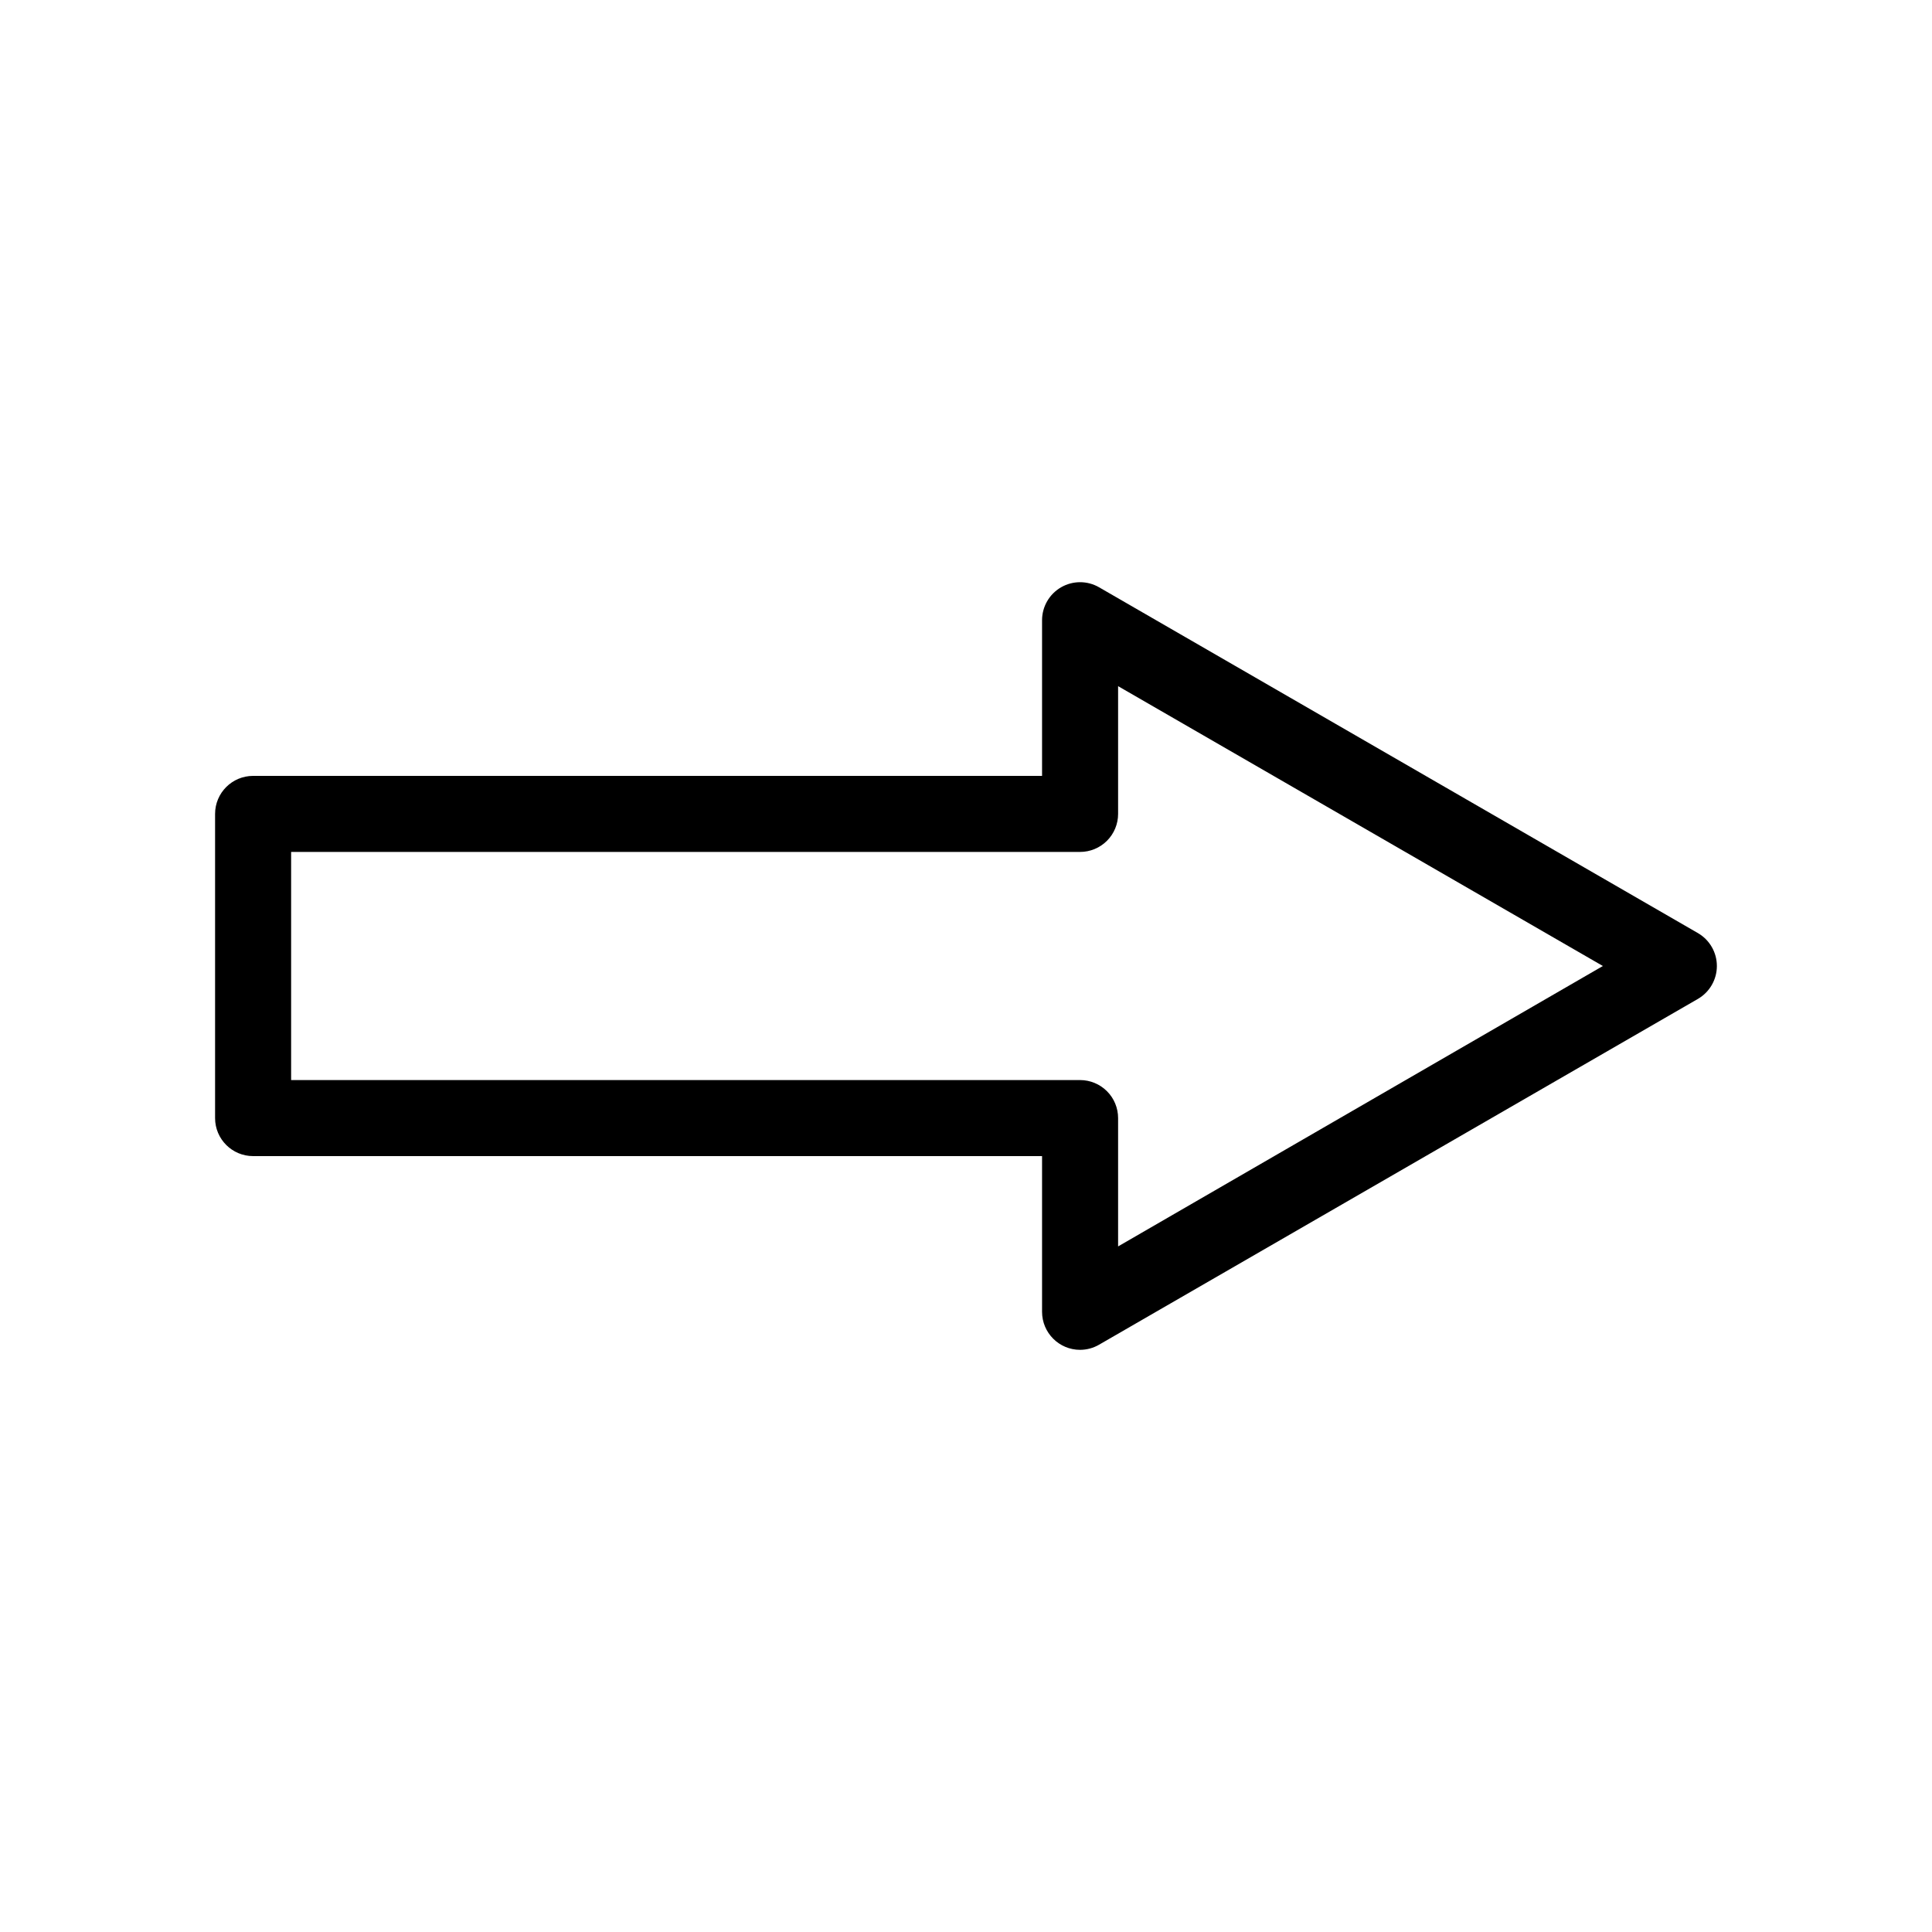
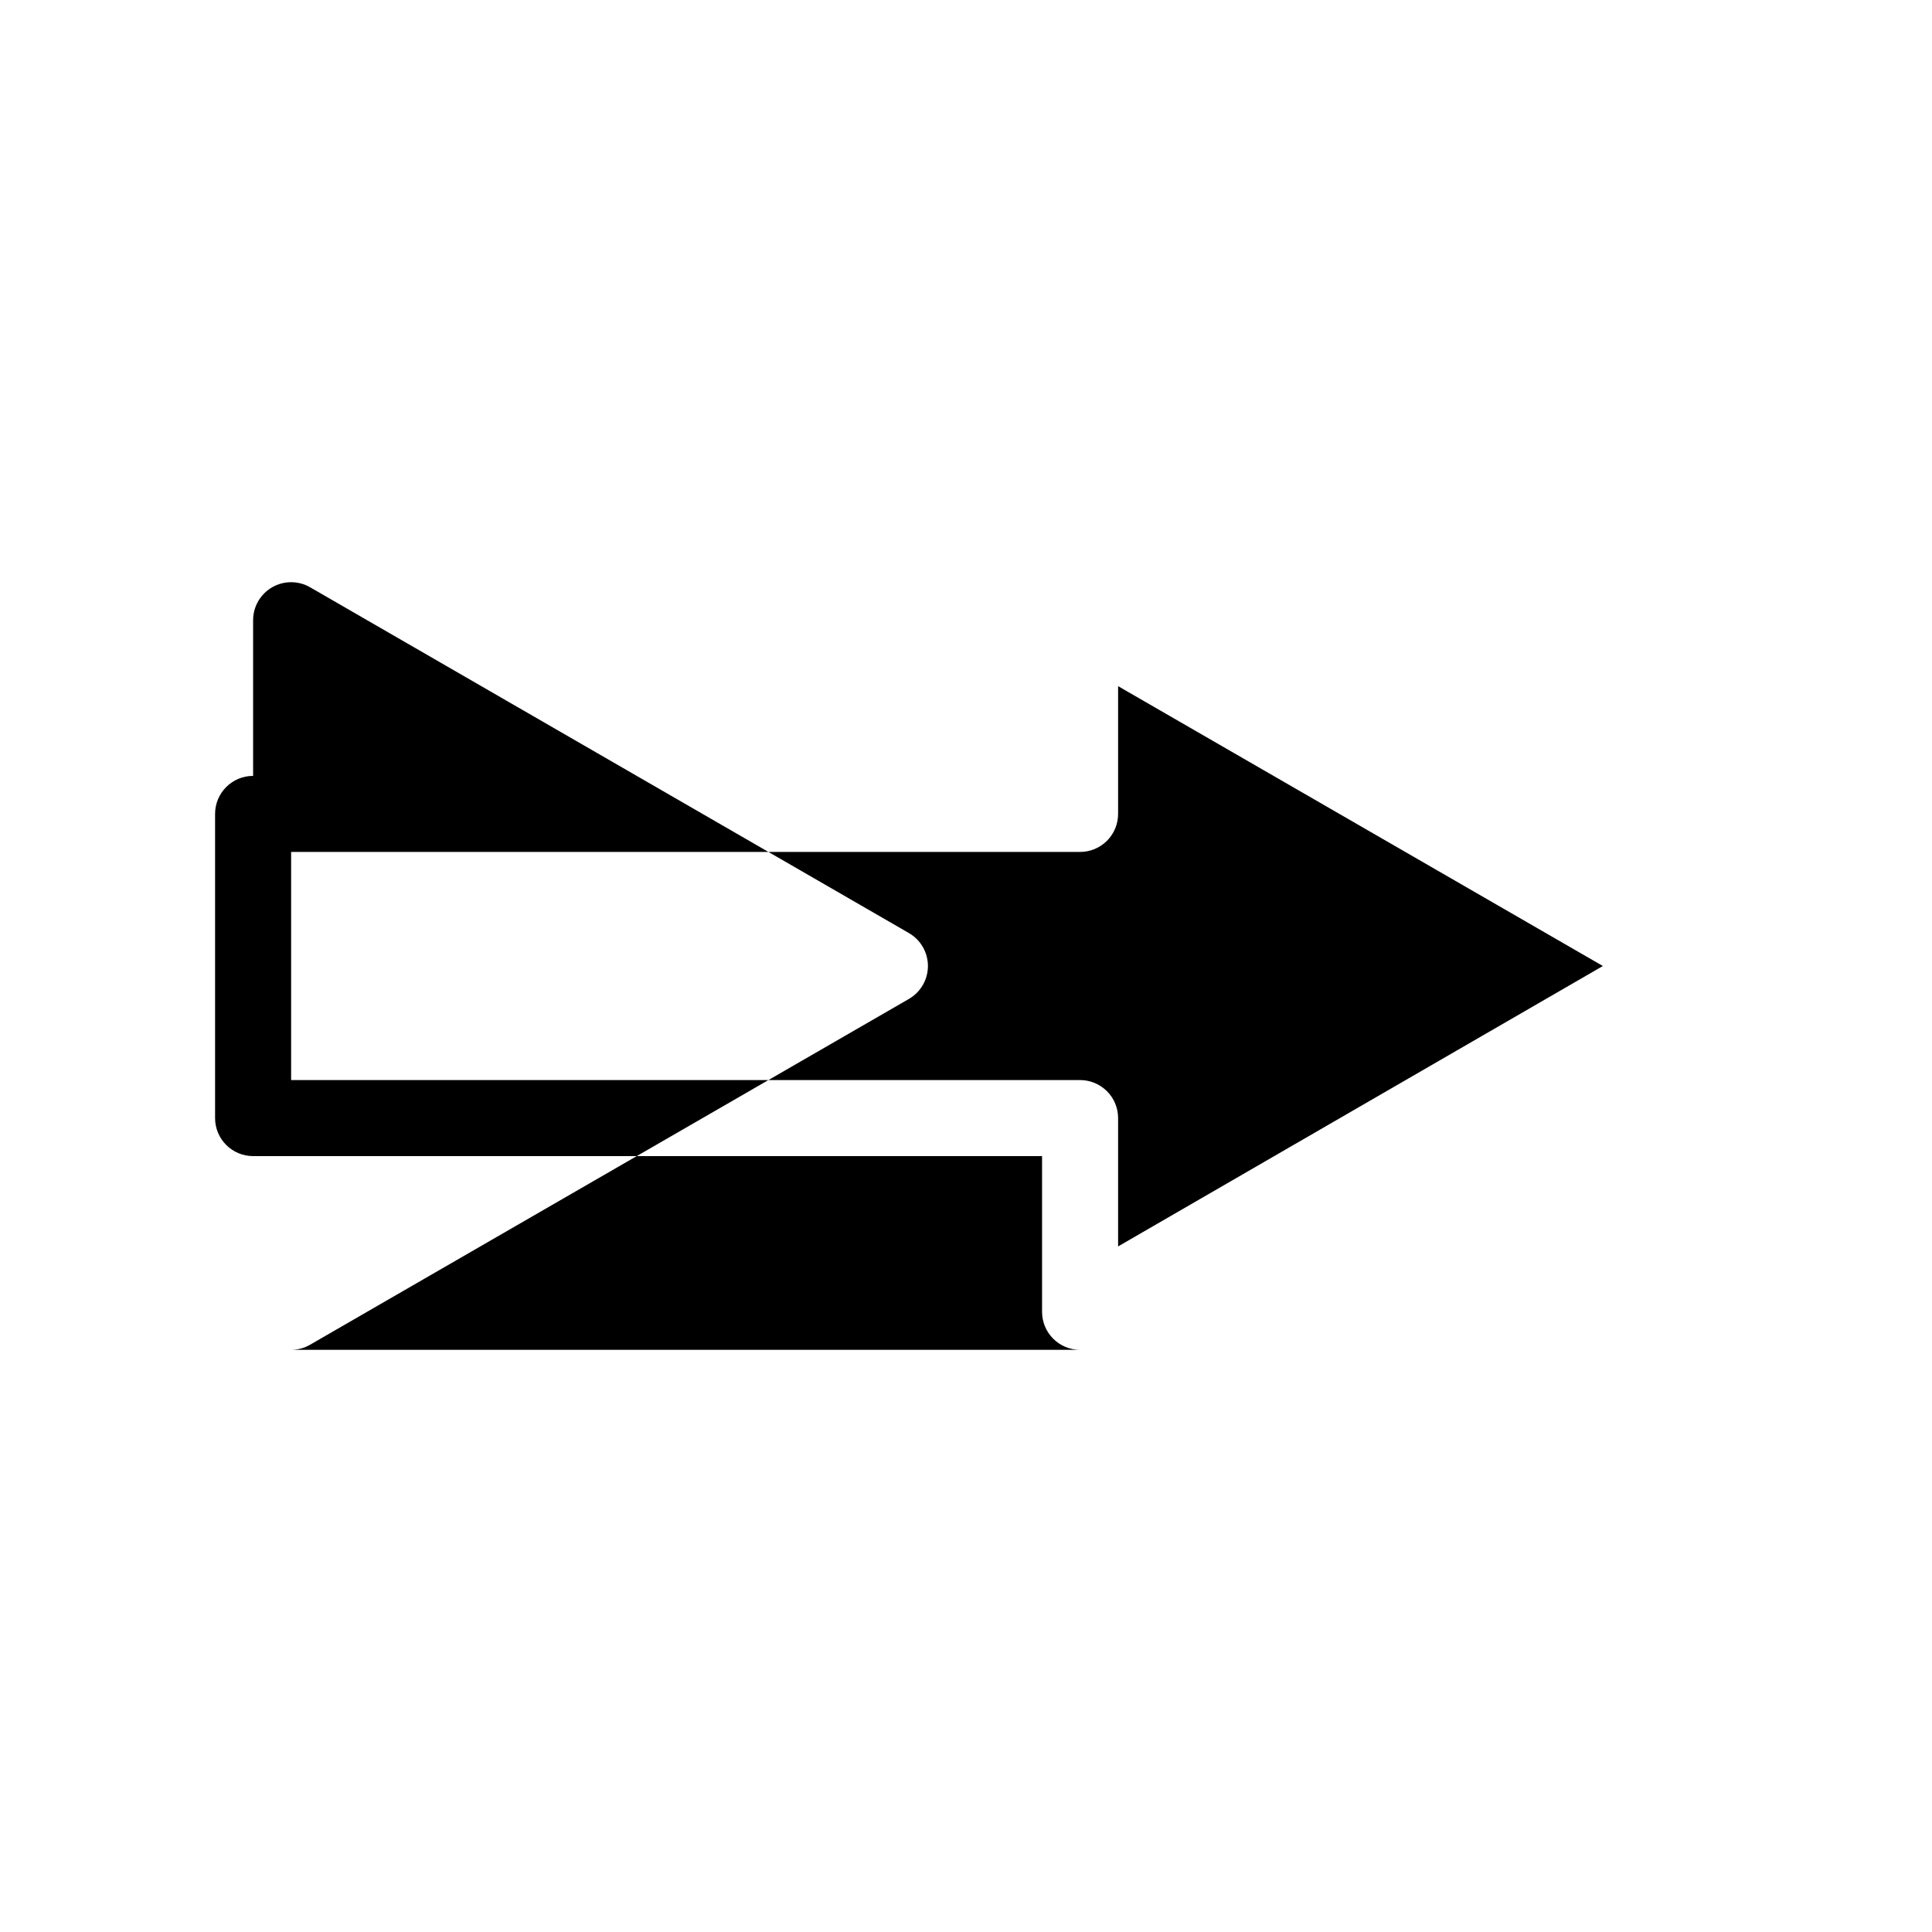
<svg xmlns="http://www.w3.org/2000/svg" fill="#000000" width="800px" height="800px" version="1.1" viewBox="144 144 512 512">
-   <path d="m430.23 501.72c-5.562 0-10.074-4.512-10.074-10.078v-41.262h-209.08c-5.566 0-10.078-4.512-10.078-10.074v-80.609c0-5.566 4.512-10.078 10.078-10.078h209.08v-41.262c0.004-3.598 1.926-6.922 5.043-8.719 3.113-1.797 6.953-1.797 10.07 0.004l158.7 91.641c3.109 1.805 5.019 5.125 5.019 8.719 0 3.59-1.91 6.91-5.019 8.715l-158.7 91.641c-1.531 0.891-3.269 1.359-5.039 1.363zm-209.08-71.492h209.08c2.672 0 5.234 1.062 7.125 2.953 1.891 1.887 2.953 4.453 2.953 7.125v34.008l128.47-74.312-128.47-74.164v33.859c0 2.672-1.062 5.234-2.953 7.125-1.891 1.887-4.453 2.949-7.125 2.949h-209.08z" />
+   <path d="m430.23 501.72c-5.562 0-10.074-4.512-10.074-10.078v-41.262h-209.08c-5.566 0-10.078-4.512-10.078-10.074v-80.609c0-5.566 4.512-10.078 10.078-10.078v-41.262c0.004-3.598 1.926-6.922 5.043-8.719 3.113-1.797 6.953-1.797 10.07 0.004l158.7 91.641c3.109 1.805 5.019 5.125 5.019 8.719 0 3.59-1.91 6.91-5.019 8.715l-158.7 91.641c-1.531 0.891-3.269 1.359-5.039 1.363zm-209.08-71.492h209.08c2.672 0 5.234 1.062 7.125 2.953 1.891 1.887 2.953 4.453 2.953 7.125v34.008l128.47-74.312-128.47-74.164v33.859c0 2.672-1.062 5.234-2.953 7.125-1.891 1.887-4.453 2.949-7.125 2.949h-209.08z" />
</svg>